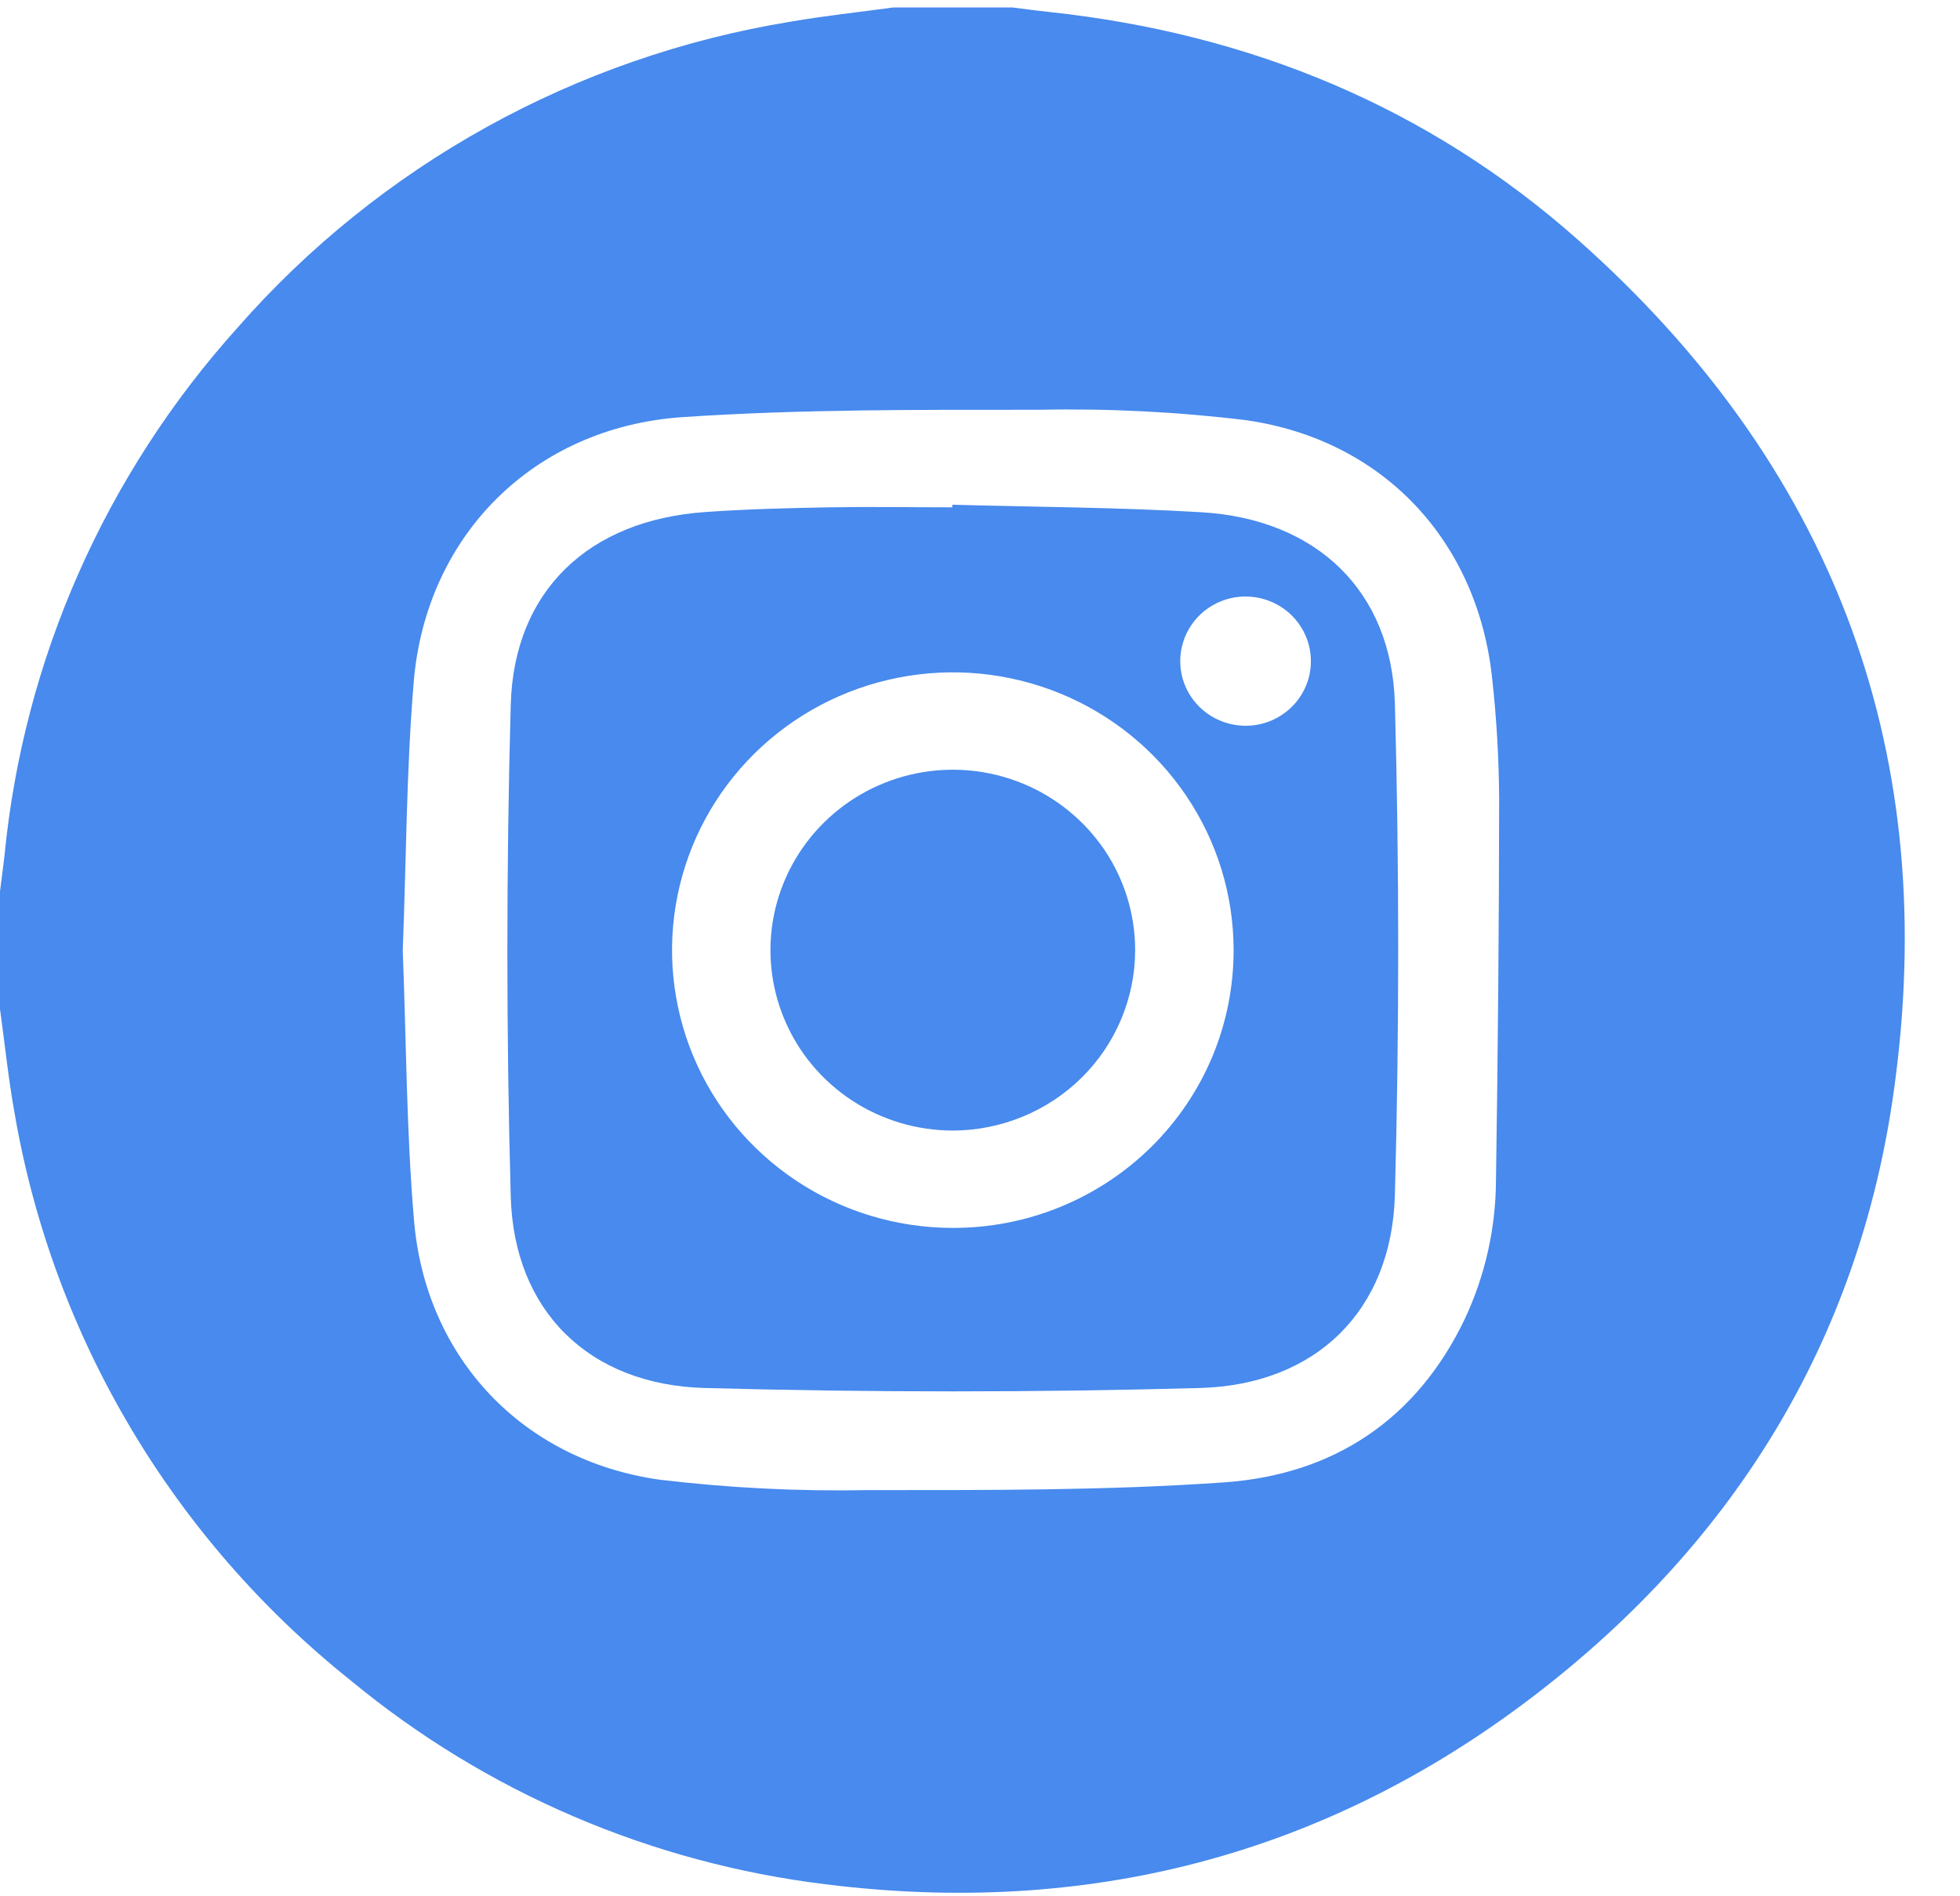
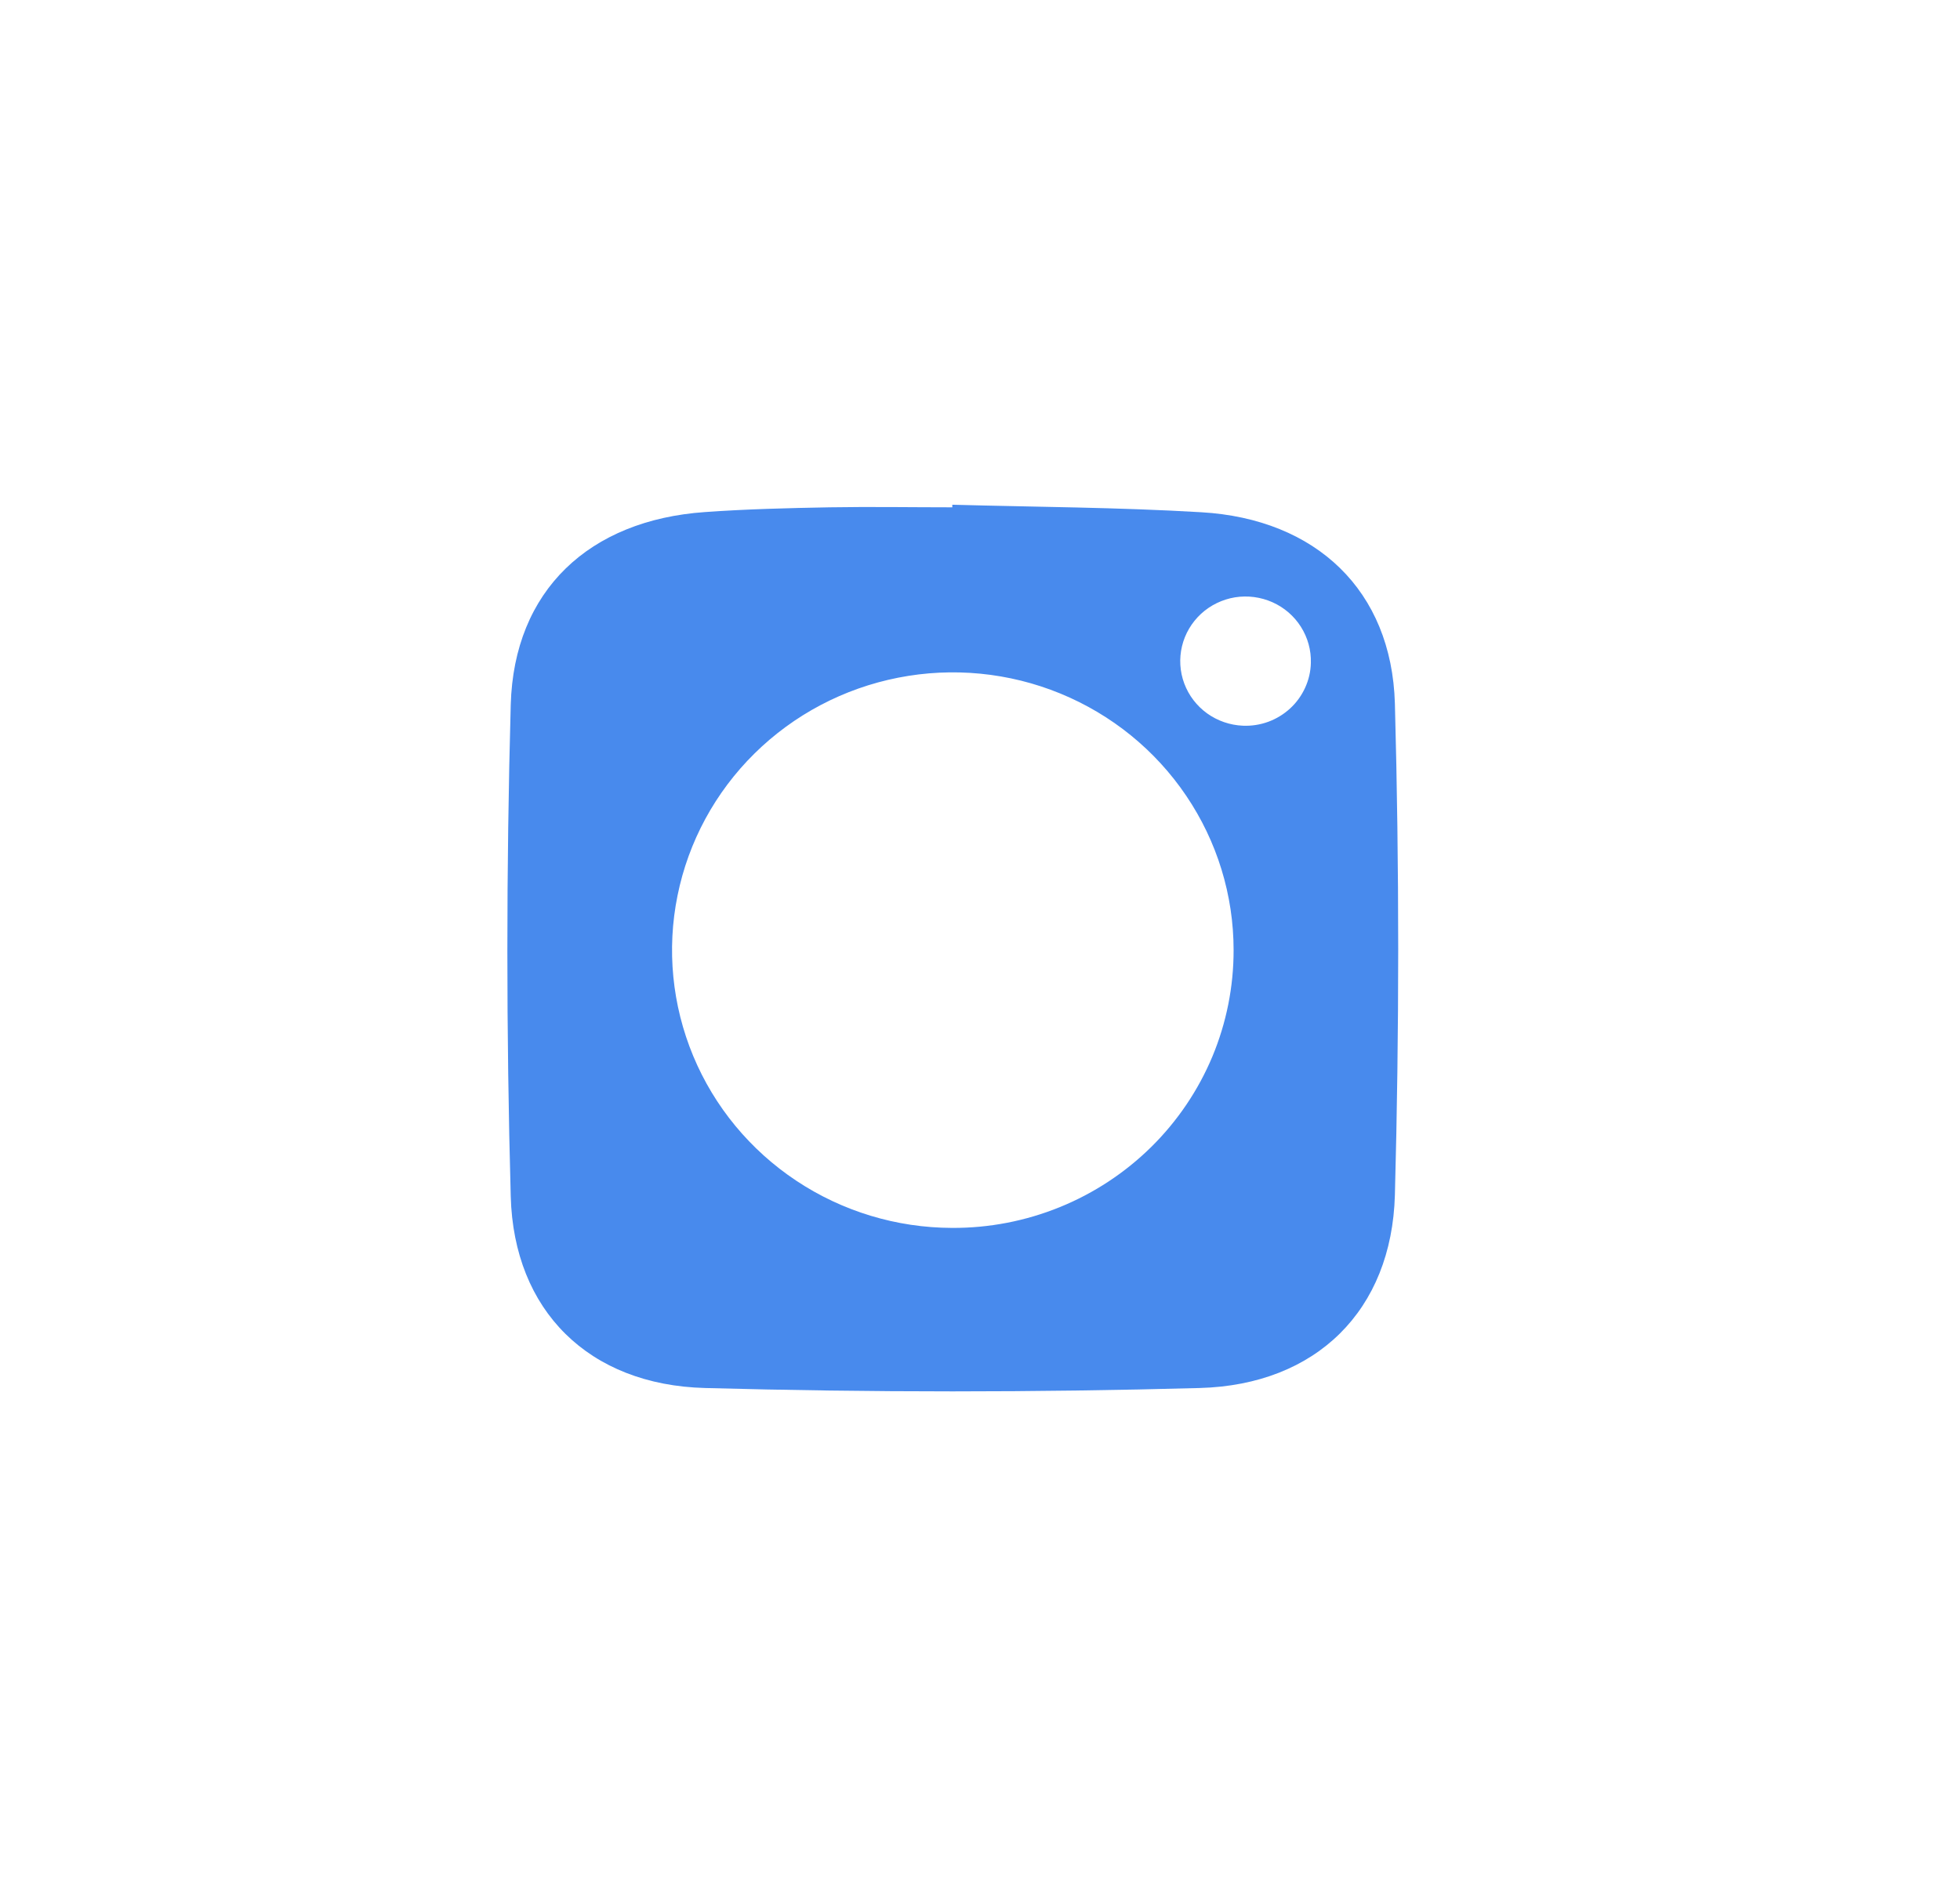
<svg xmlns="http://www.w3.org/2000/svg" width="31" height="30" viewBox="0 0 31 30" fill="none">
-   <path d="M14.129 0.118H16.013C16.205 0.142 16.399 0.169 16.592 0.189C19.768 0.53 22.594 1.693 24.969 3.804C28.945 7.338 30.654 11.777 29.985 17.02C29.483 21.069 27.497 24.363 24.231 26.852C20.934 29.365 17.178 30.326 13.057 29.81C10.294 29.473 7.688 28.355 5.551 26.589C2.736 24.343 0.845 21.158 0.234 17.631C0.134 17.08 0.077 16.519 0 15.963V14.1C0.023 13.908 0.05 13.726 0.072 13.526C0.375 10.433 1.663 7.515 3.75 5.192C6.007 2.614 9.103 0.899 12.504 0.343C13.042 0.25 13.587 0.192 14.129 0.118ZM6.37 15.04C6.426 16.456 6.427 17.886 6.548 19.305C6.73 21.476 8.26 23.102 10.43 23.409C11.53 23.541 12.637 23.596 13.744 23.574C15.617 23.574 17.495 23.582 19.36 23.452C21.091 23.331 22.407 22.459 23.169 20.864C23.492 20.174 23.659 19.423 23.661 18.663C23.692 16.652 23.709 14.643 23.711 12.636C23.707 12.005 23.671 11.375 23.602 10.748C23.378 8.572 21.89 6.961 19.712 6.648C18.622 6.515 17.524 6.46 16.426 6.483C14.543 6.483 12.656 6.473 10.781 6.6C8.44 6.766 6.74 8.47 6.544 10.783C6.426 12.193 6.426 13.612 6.37 15.04Z" fill="#488AED" />
  <path d="M15.062 7.985C16.376 8.021 17.69 8.026 19.001 8.104C20.815 8.21 22.011 9.342 22.062 11.13C22.132 13.718 22.132 16.31 22.062 18.906C22.012 20.726 20.823 21.909 18.974 21.959C16.369 22.03 13.762 22.03 11.152 21.959C9.313 21.911 8.126 20.735 8.078 18.926C8.007 16.339 8.007 13.746 8.078 11.15C8.128 9.338 9.322 8.228 11.151 8.101C11.806 8.054 12.463 8.038 13.12 8.026C13.778 8.015 14.415 8.026 15.062 8.026V7.985ZM19.511 15.03C19.511 14.161 19.25 13.312 18.762 12.59C18.275 11.868 17.582 11.305 16.771 10.972C15.96 10.639 15.068 10.552 14.207 10.721C13.346 10.89 12.555 11.307 11.933 11.921C11.312 12.534 10.888 13.316 10.716 14.168C10.543 15.019 10.63 15.902 10.964 16.706C11.298 17.509 11.866 18.196 12.595 18.68C13.323 19.164 14.181 19.424 15.058 19.426C15.643 19.429 16.222 19.317 16.763 19.097C17.304 18.877 17.795 18.553 18.209 18.145C18.623 17.736 18.951 17.251 19.175 16.716C19.398 16.181 19.512 15.608 19.511 15.03ZM20.733 10.488C20.739 10.287 20.684 10.088 20.576 9.917C20.468 9.746 20.312 9.611 20.126 9.528C19.94 9.445 19.734 9.418 19.533 9.45C19.332 9.483 19.145 9.574 18.996 9.711C18.847 9.849 18.742 10.027 18.695 10.223C18.648 10.419 18.66 10.624 18.731 10.814C18.802 11.003 18.927 11.167 19.092 11.286C19.256 11.404 19.453 11.472 19.656 11.481C19.793 11.487 19.93 11.466 20.059 11.419C20.187 11.372 20.305 11.3 20.405 11.208C20.505 11.116 20.586 11.004 20.642 10.881C20.699 10.757 20.73 10.624 20.733 10.488Z" fill="#488AED" />
-   <path d="M15.078 17.886C14.508 17.887 13.949 17.721 13.474 17.409C12.998 17.096 12.627 16.651 12.408 16.13C12.188 15.608 12.13 15.034 12.24 14.48C12.351 13.926 12.625 13.417 13.028 13.017C13.431 12.617 13.945 12.344 14.504 12.233C15.064 12.122 15.644 12.178 16.172 12.394C16.699 12.61 17.15 12.976 17.468 13.445C17.785 13.915 17.954 14.467 17.954 15.032C17.953 15.787 17.65 16.511 17.111 17.046C16.572 17.58 15.841 17.882 15.078 17.886Z" fill="#488AED" />
</svg>